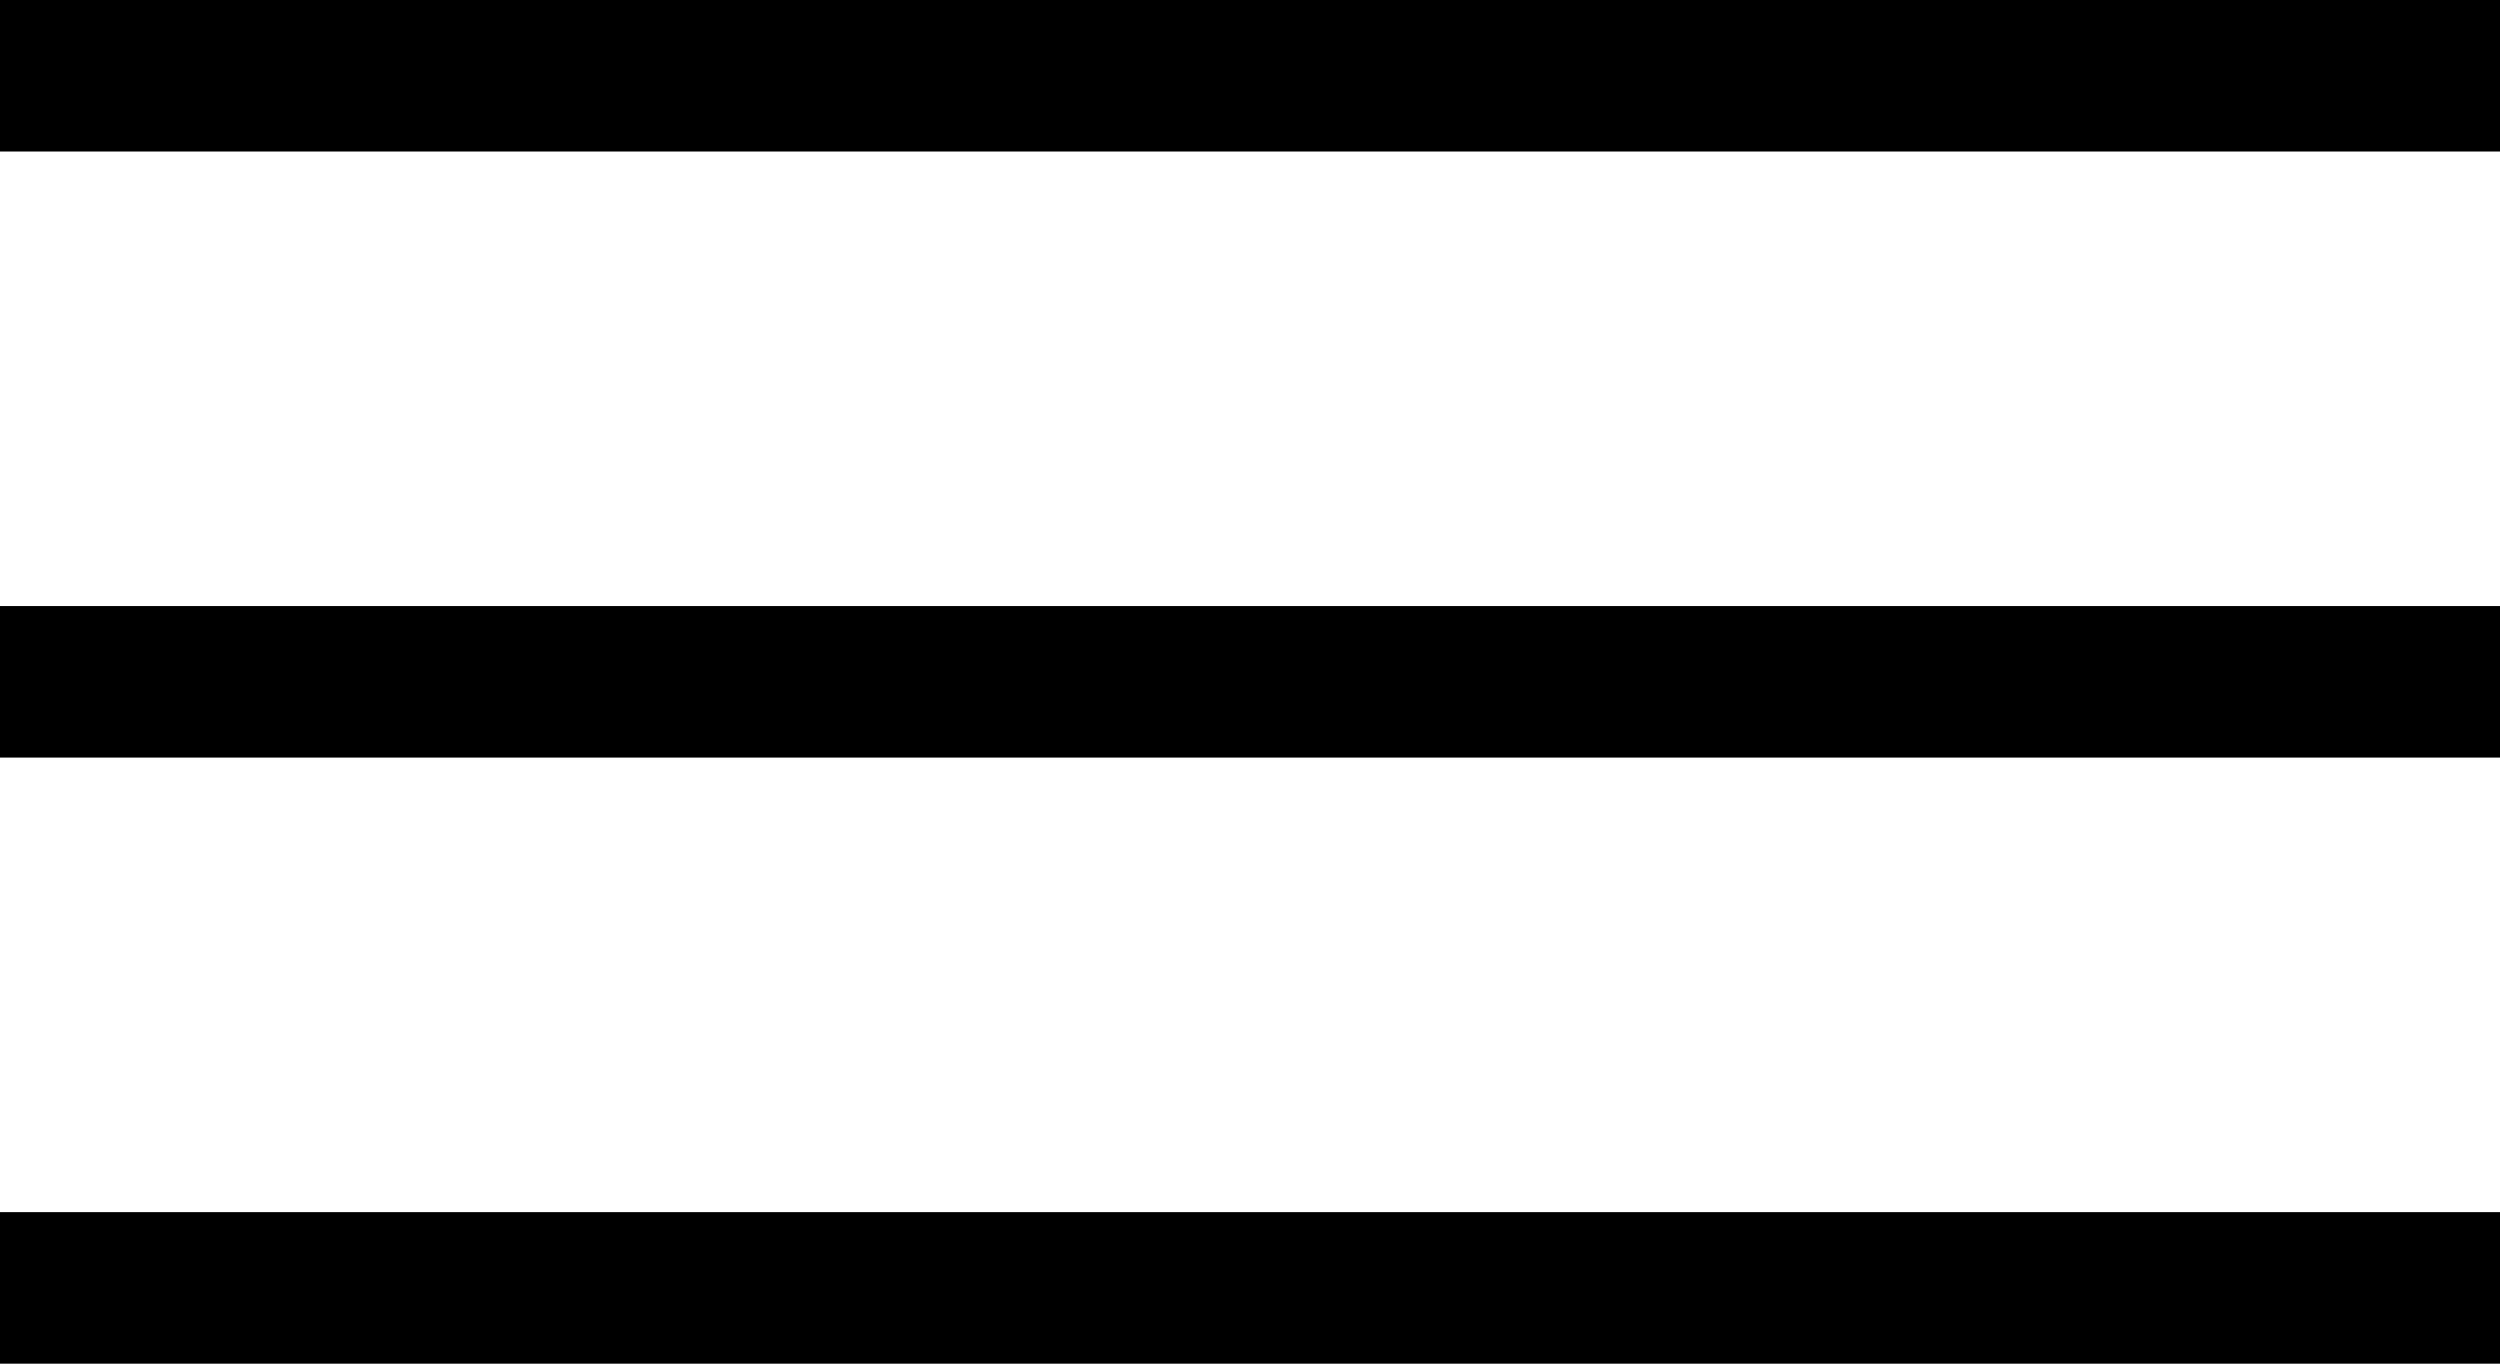
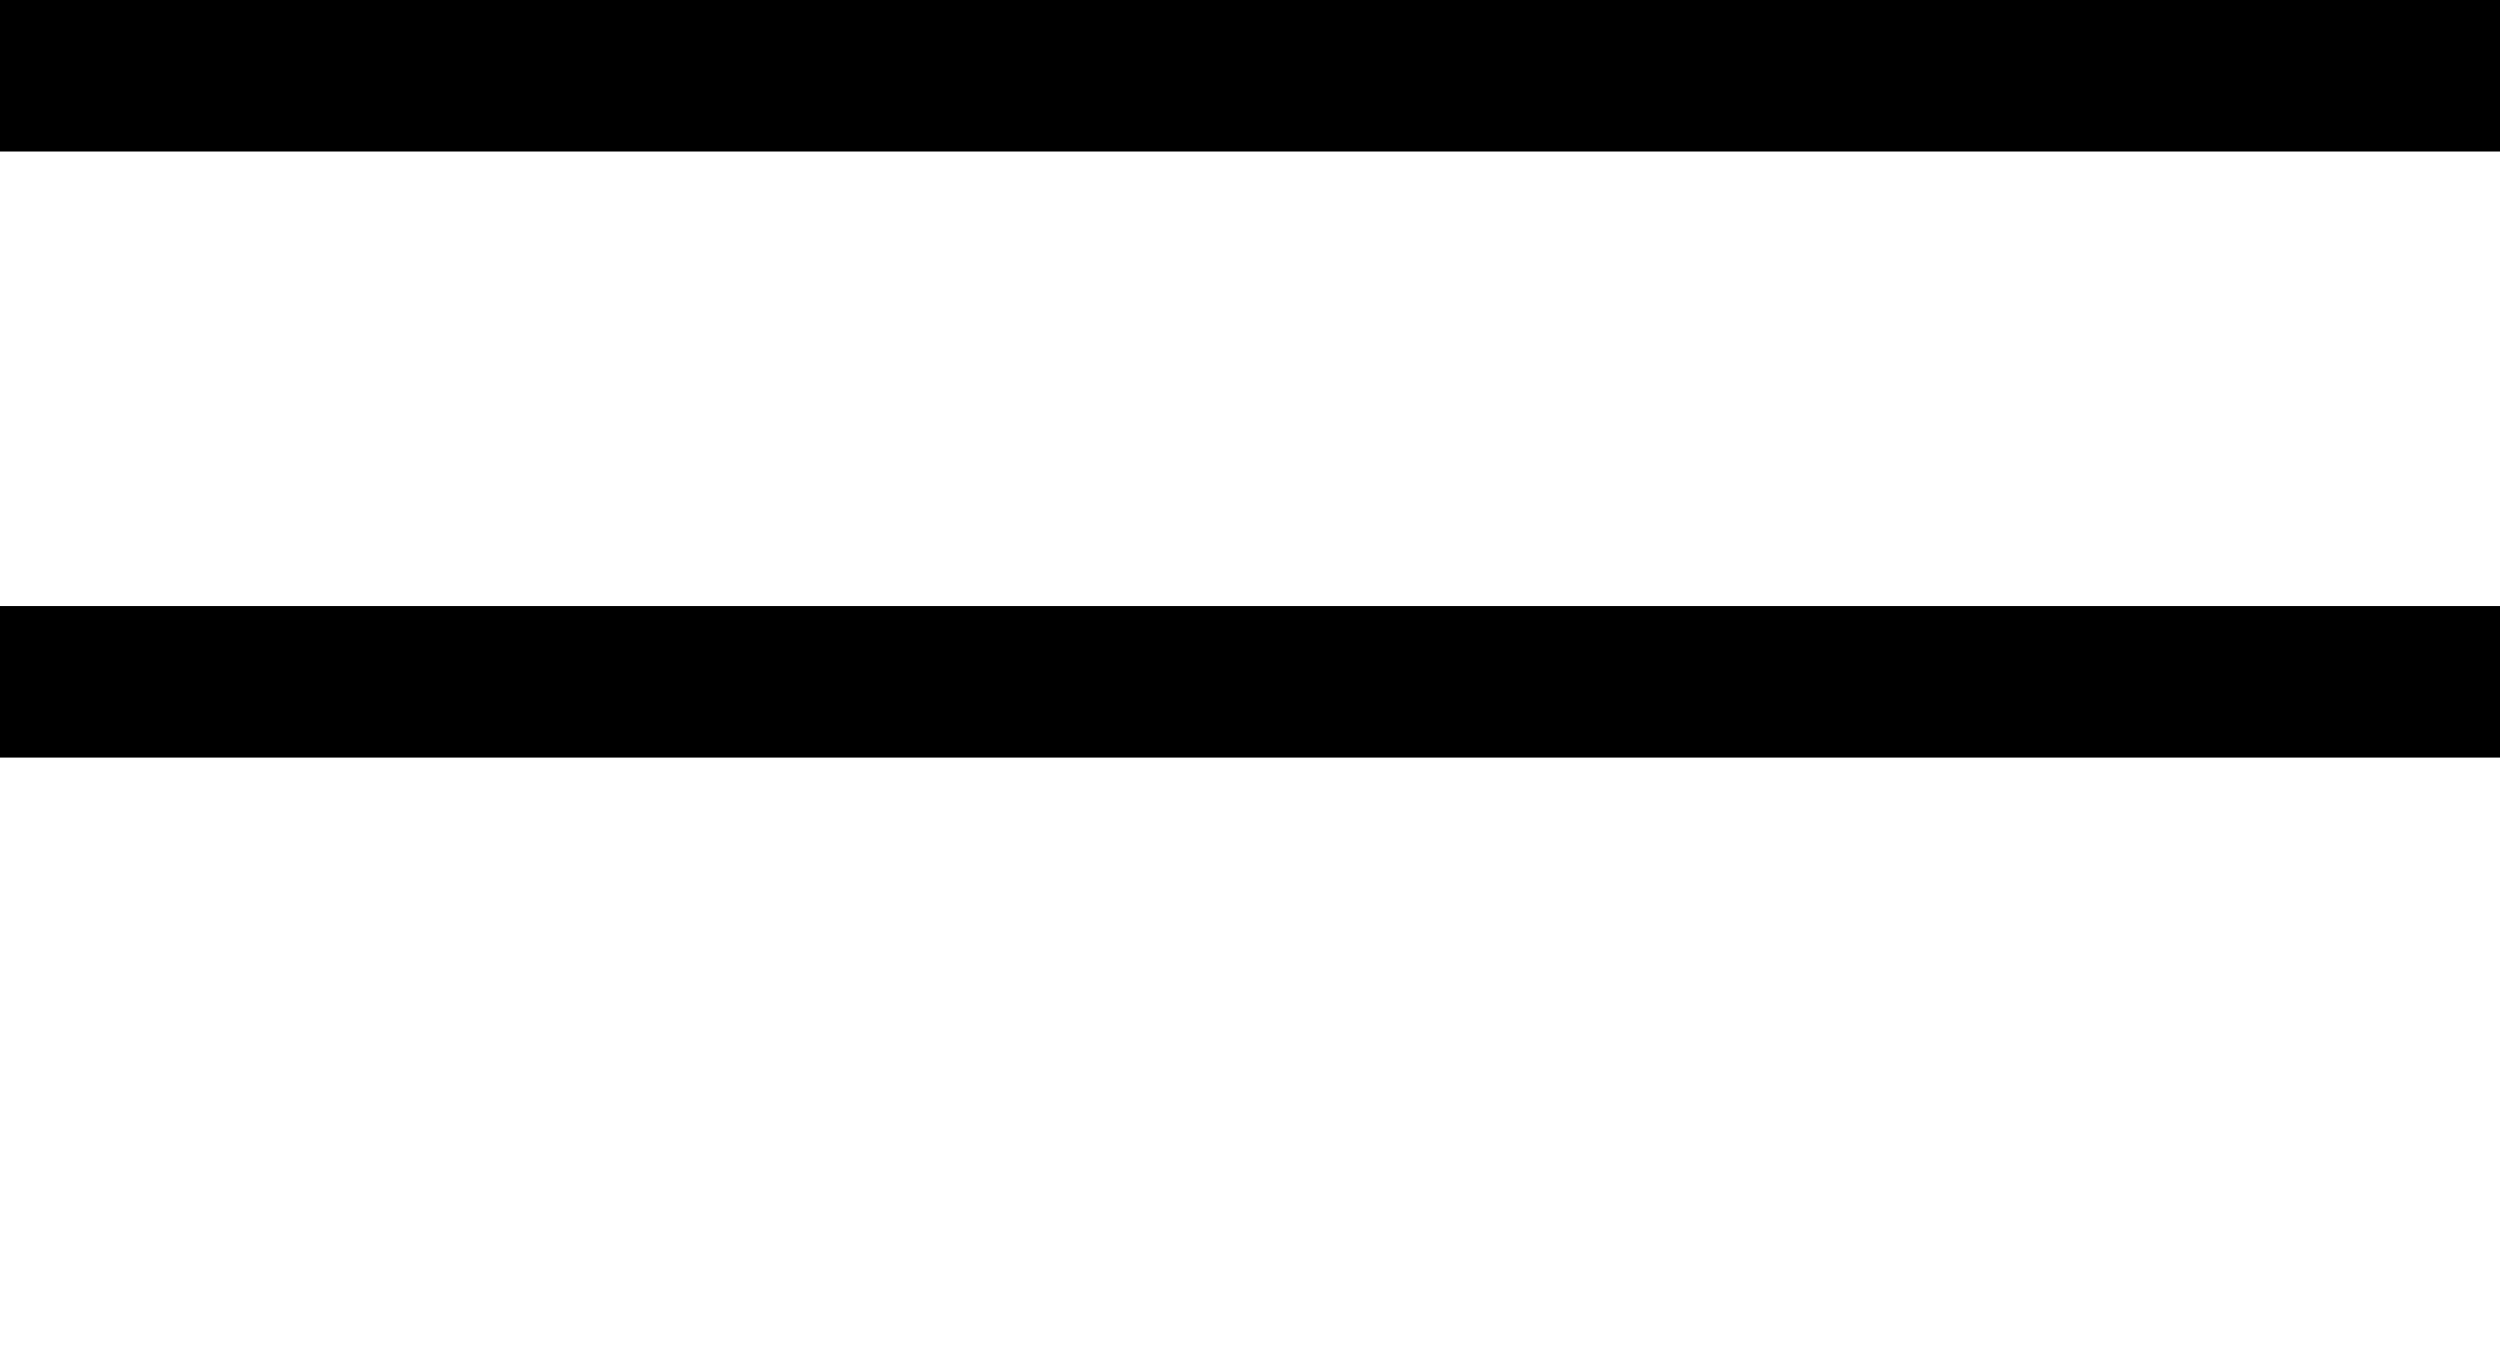
<svg xmlns="http://www.w3.org/2000/svg" width="33" height="18" viewBox="0 0 33 18" fill="none">
  <line y1="1" x2="33" y2="1" stroke="black" stroke-width="2" />
  <line y1="9" x2="33" y2="9" stroke="black" stroke-width="2" />
-   <line y1="17" x2="33" y2="17" stroke="black" stroke-width="2" />
</svg>